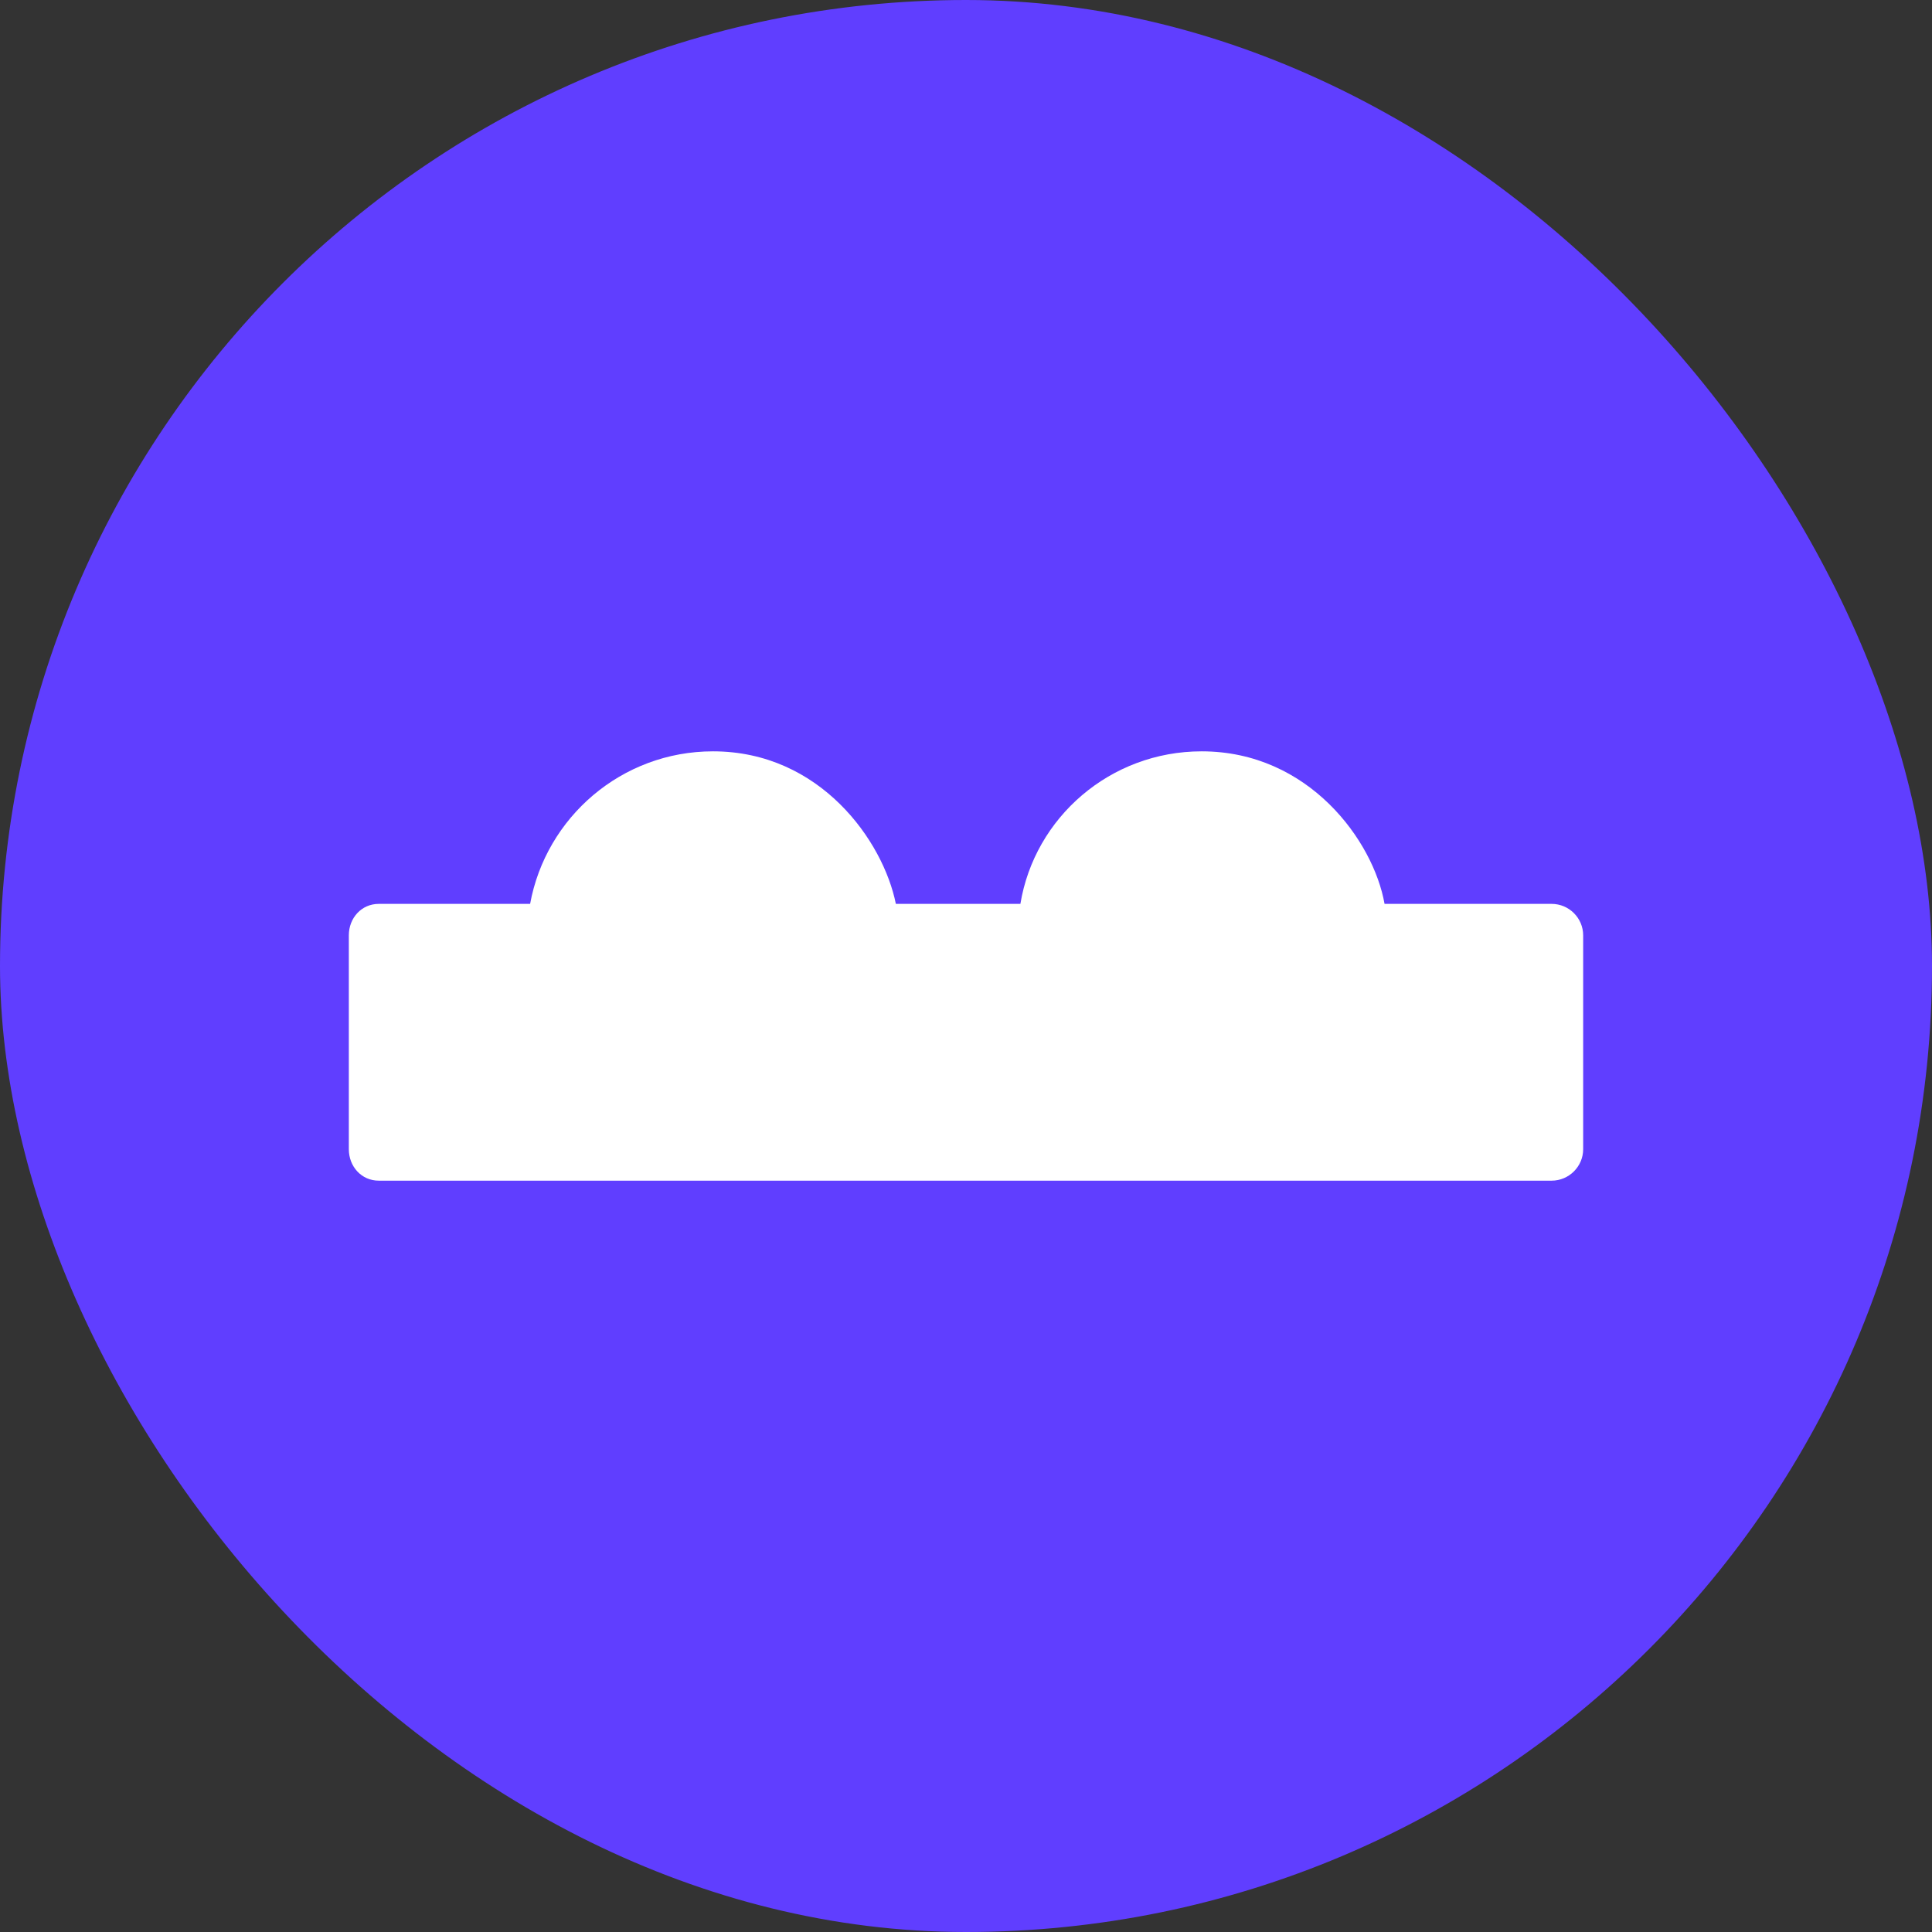
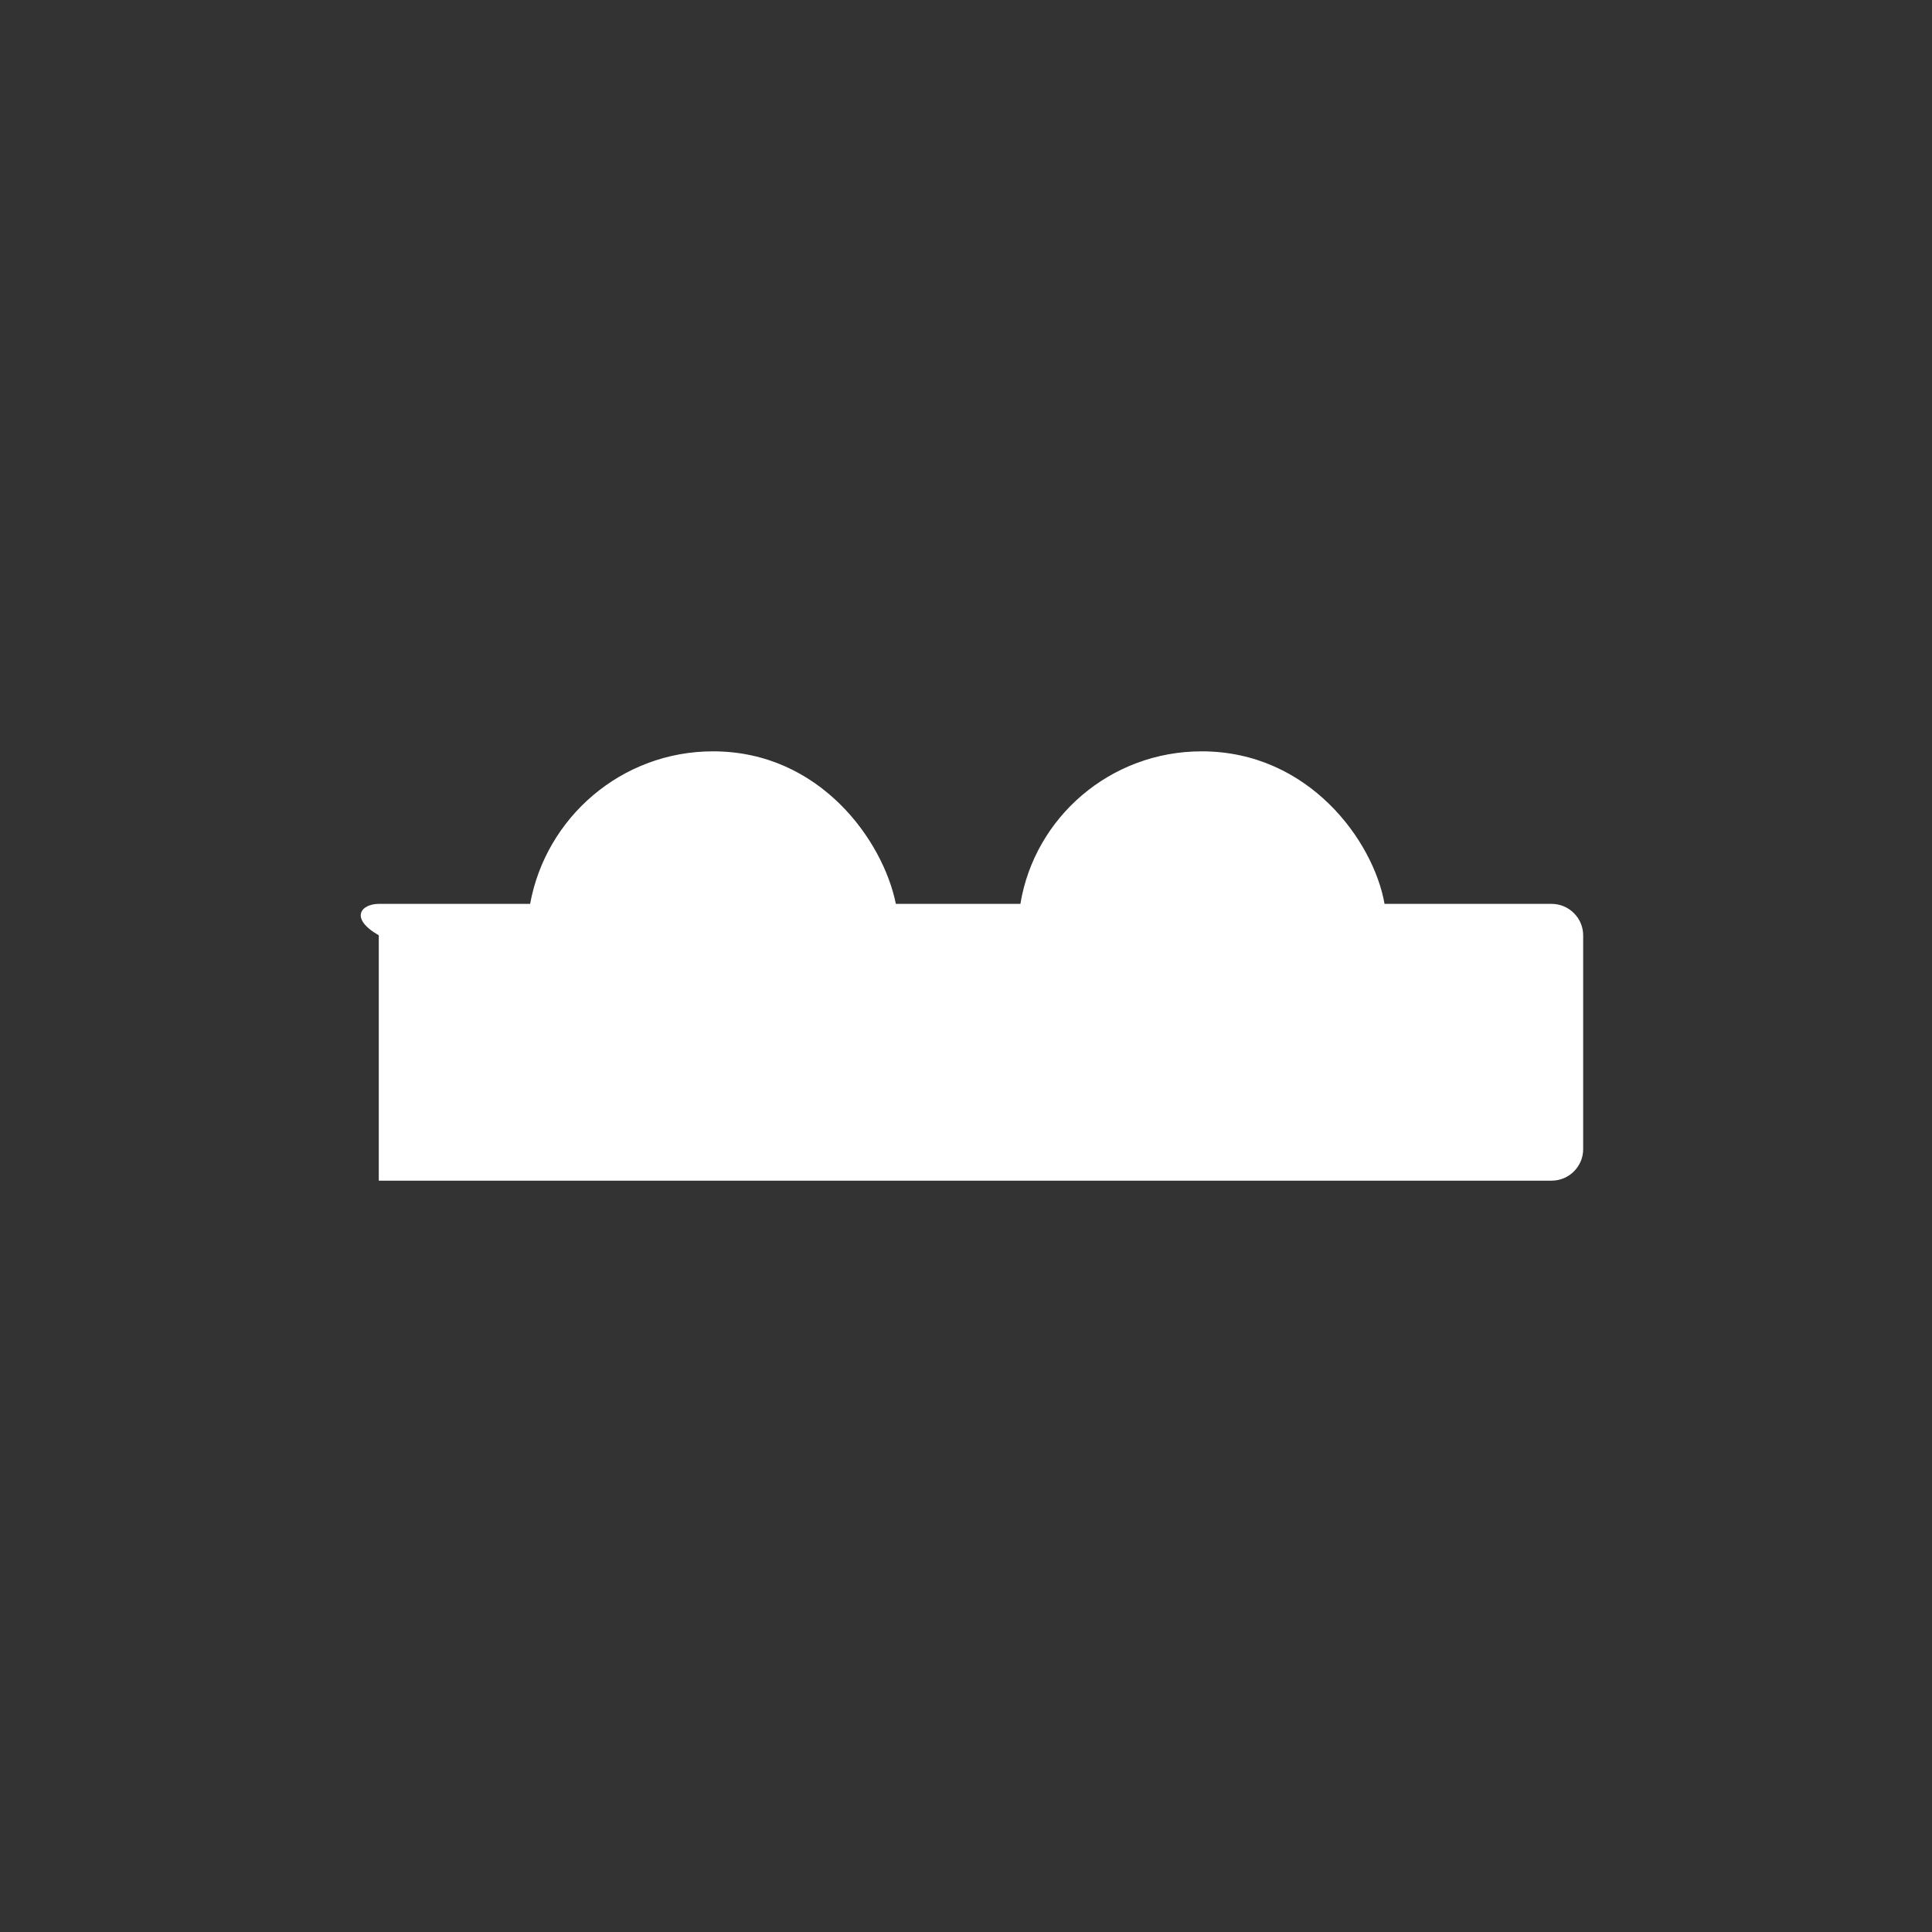
<svg xmlns="http://www.w3.org/2000/svg" width="72" height="72" viewBox="0 0 72 72" fill="none">
  <rect x="0" y="0" width="72" height="72" fill="#333333" stroke="none" />
-   <rect y="0" width="72" height="72" rx="36" fill="#603EFF" />
-   <path fill-rule="evenodd" clip-rule="evenodd" d="M57.825 44H14.116C13.47 44 13 43.472 13 42.828V34.857C13 34.212 13.47 33.685 14.116 33.685H19.756C20.344 30.462 23.163 28 26.571 28C30.566 28 32.916 31.341 33.386 33.685H38.027C38.556 30.462 41.376 28 44.783 28C48.778 28 51.187 31.341 51.598 33.685H57.825C58.471 33.685 59 34.212 59 34.857V42.828C59 43.472 58.471 44 57.825 44Z" fill="white" />
+   <path fill-rule="evenodd" clip-rule="evenodd" d="M57.825 44H14.116V34.857C13 34.212 13.47 33.685 14.116 33.685H19.756C20.344 30.462 23.163 28 26.571 28C30.566 28 32.916 31.341 33.386 33.685H38.027C38.556 30.462 41.376 28 44.783 28C48.778 28 51.187 31.341 51.598 33.685H57.825C58.471 33.685 59 34.212 59 34.857V42.828C59 43.472 58.471 44 57.825 44Z" fill="white" />
</svg>